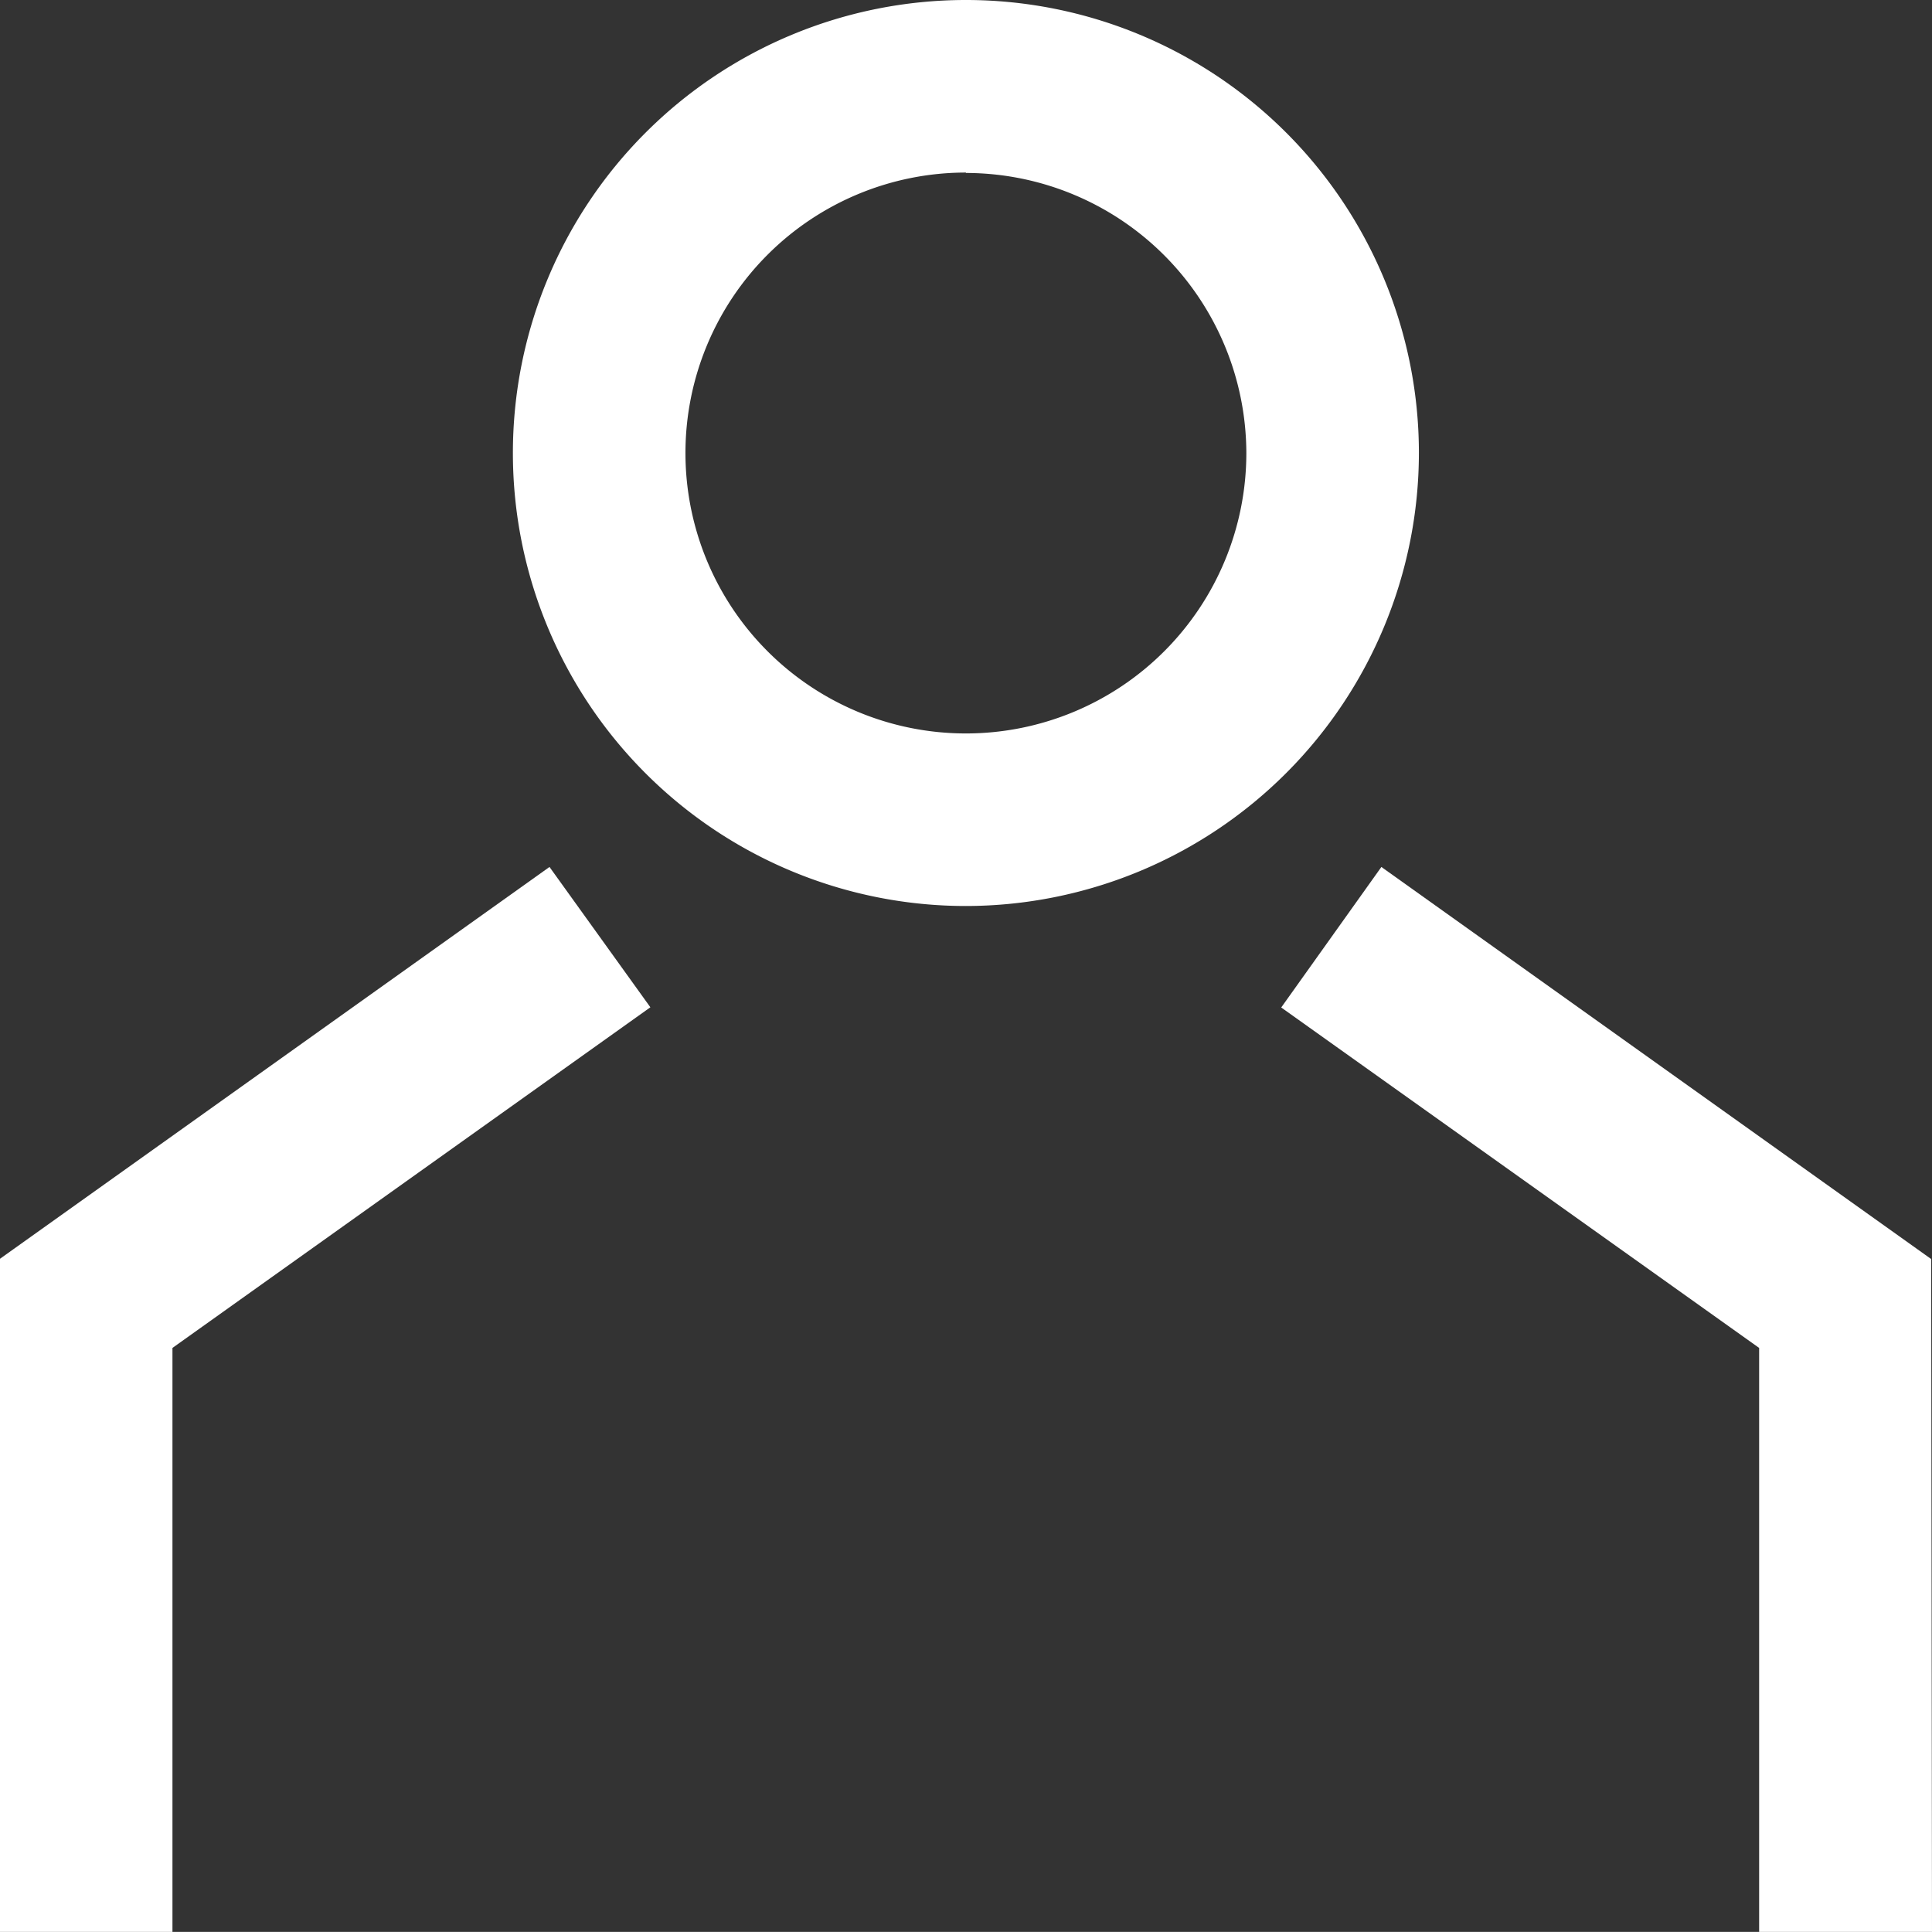
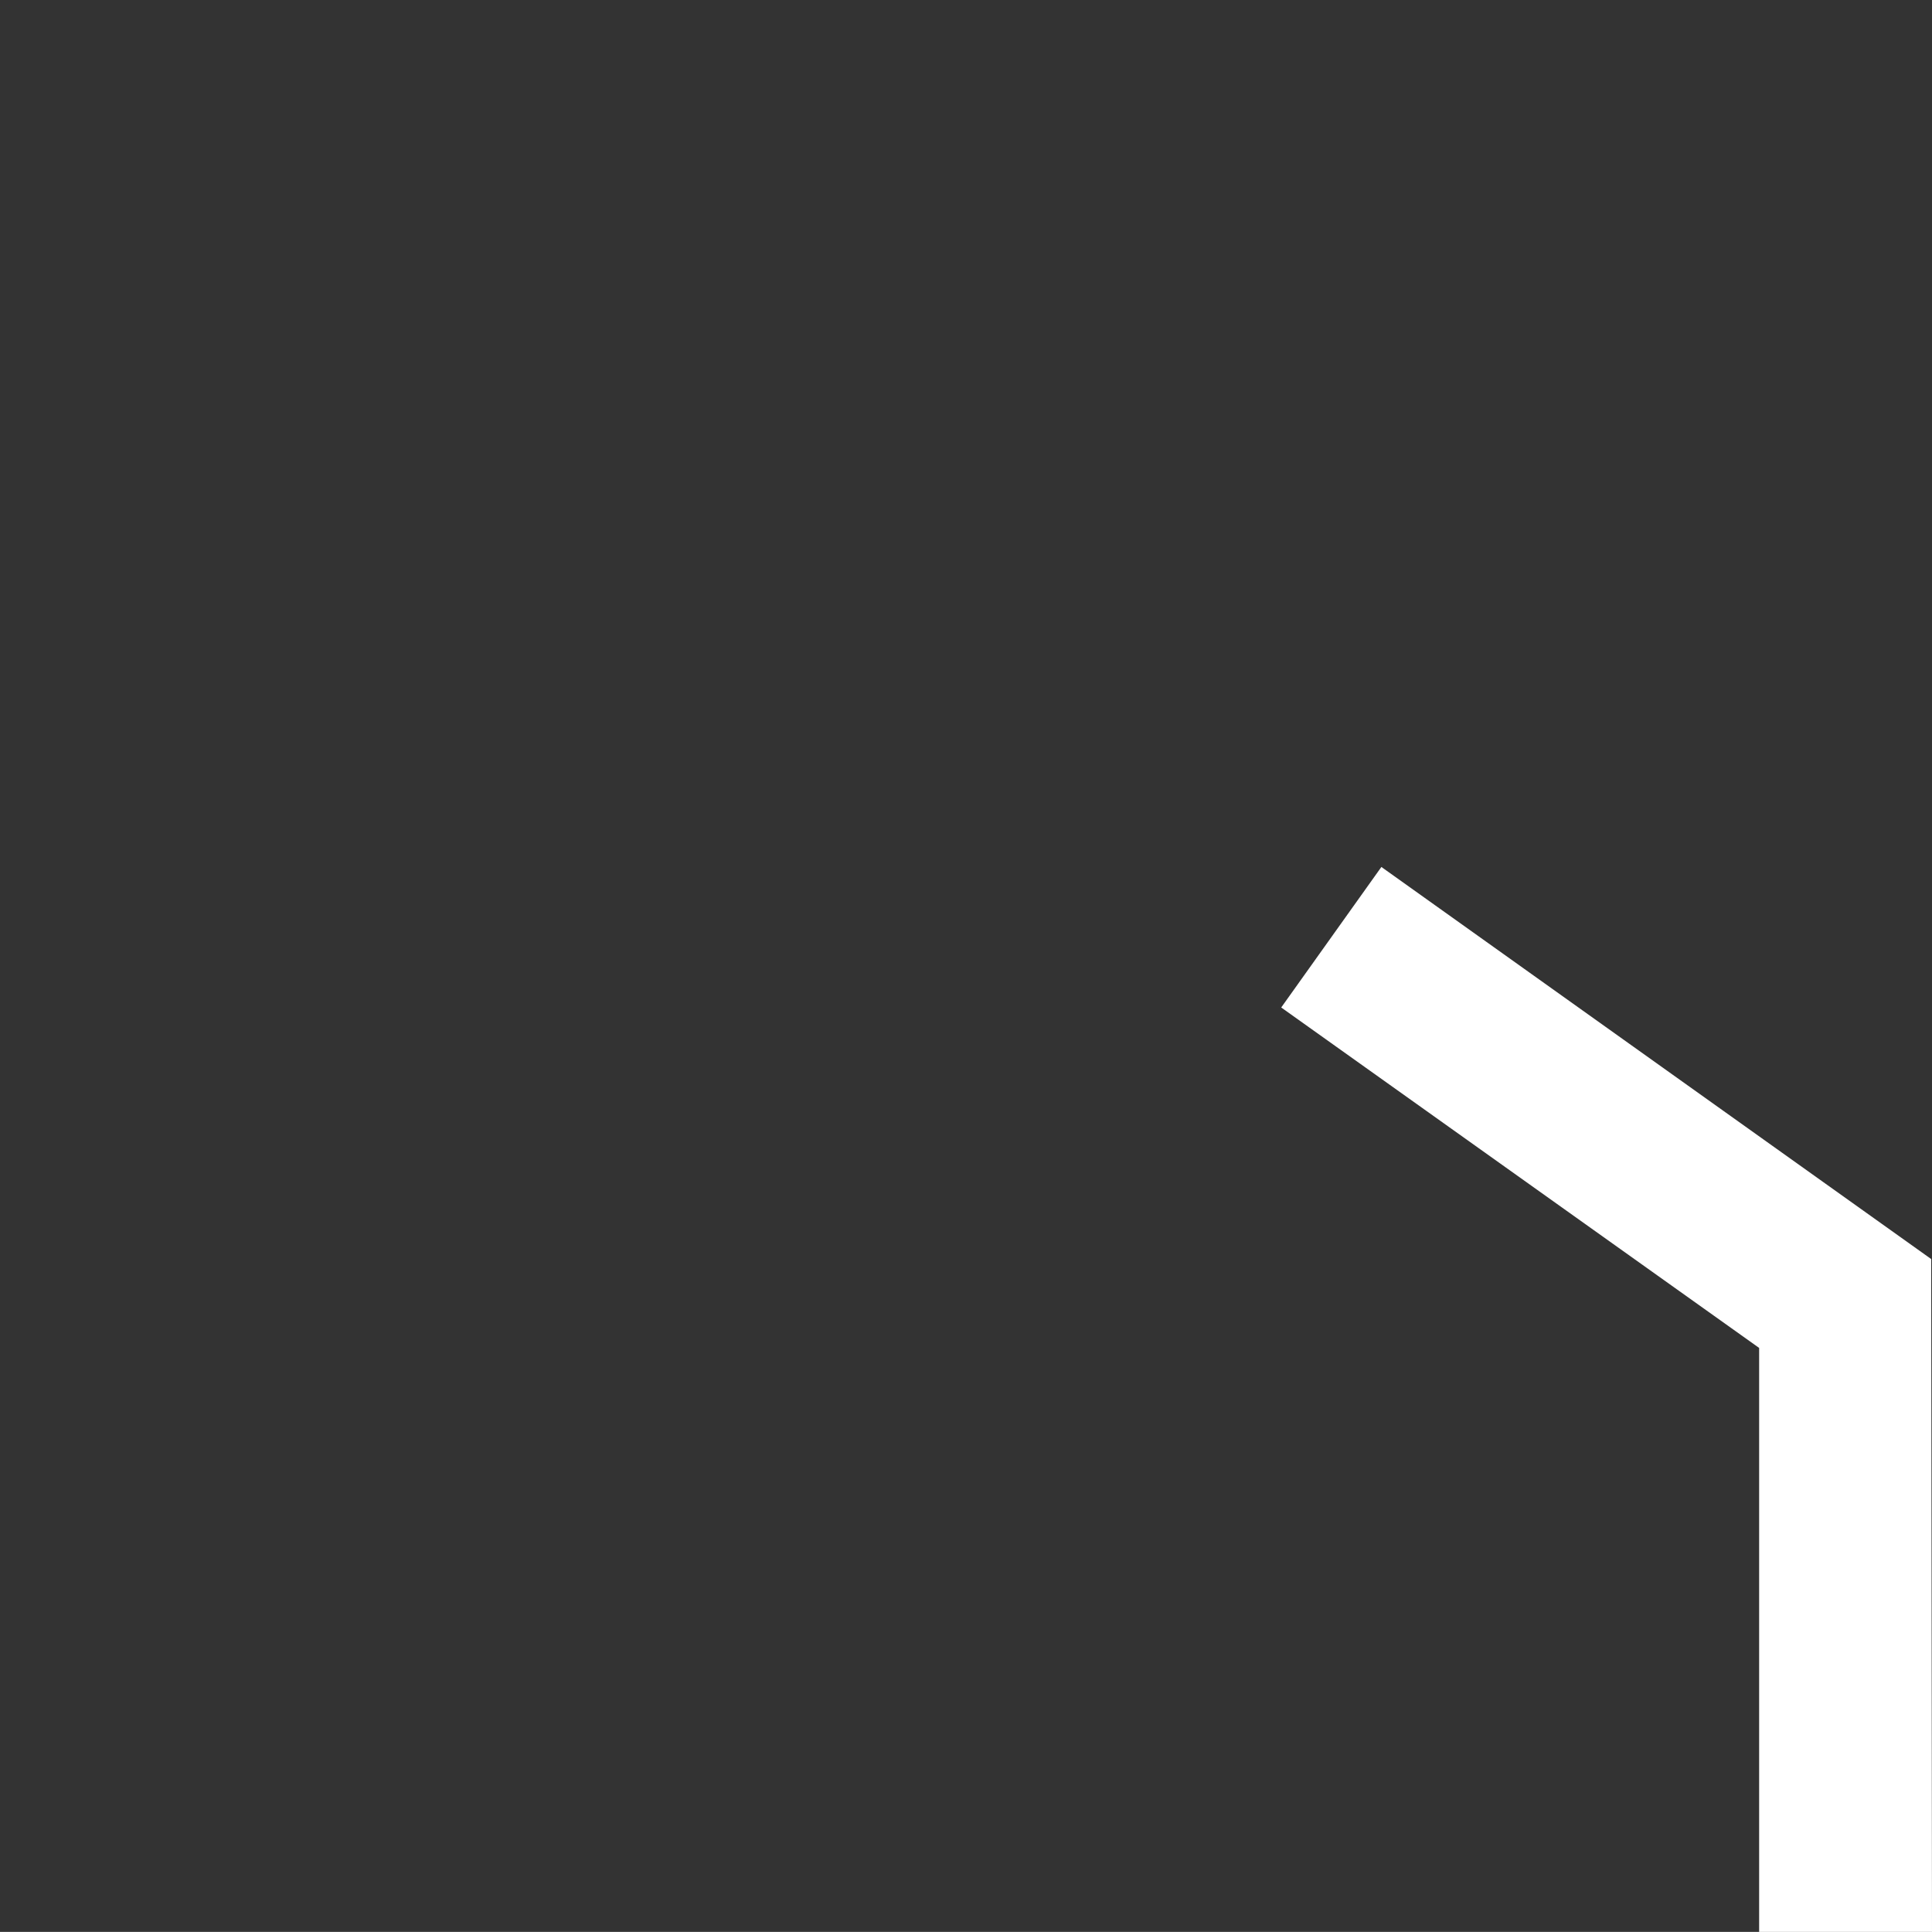
<svg xmlns="http://www.w3.org/2000/svg" width="19" height="18.999" viewBox="0 0 19 18.999">
  <rect x="0" y="0" width="19" height="18.999" fill="#333333" stroke="none" />
  <g transform="translate(16952 18088.872)">
-     <path d="M34.39,8.909a4.455,4.455,0,1,1,4.455-4.455A4.46,4.46,0,0,1,34.39,8.909m0-7.213a2.758,2.758,0,1,0,2.758,2.758A2.761,2.761,0,0,0,34.39,1.7" transform="translate(-16976.891 -18088.871)" fill="#fff" />
-     <path d="M9.3,50.293H7.6V43.676l5.408-3.856L14,41.2,9.3,44.55Z" transform="translate(-16959.604 -18120.166)" fill="#fff" />
    <path d="M69.785,50.293h-1.7V44.55l-4.7-3.348.985-1.382,5.407,3.856Z" transform="translate(-17002.785 -18120.166)" fill="#fff" />
  </g>
</svg>